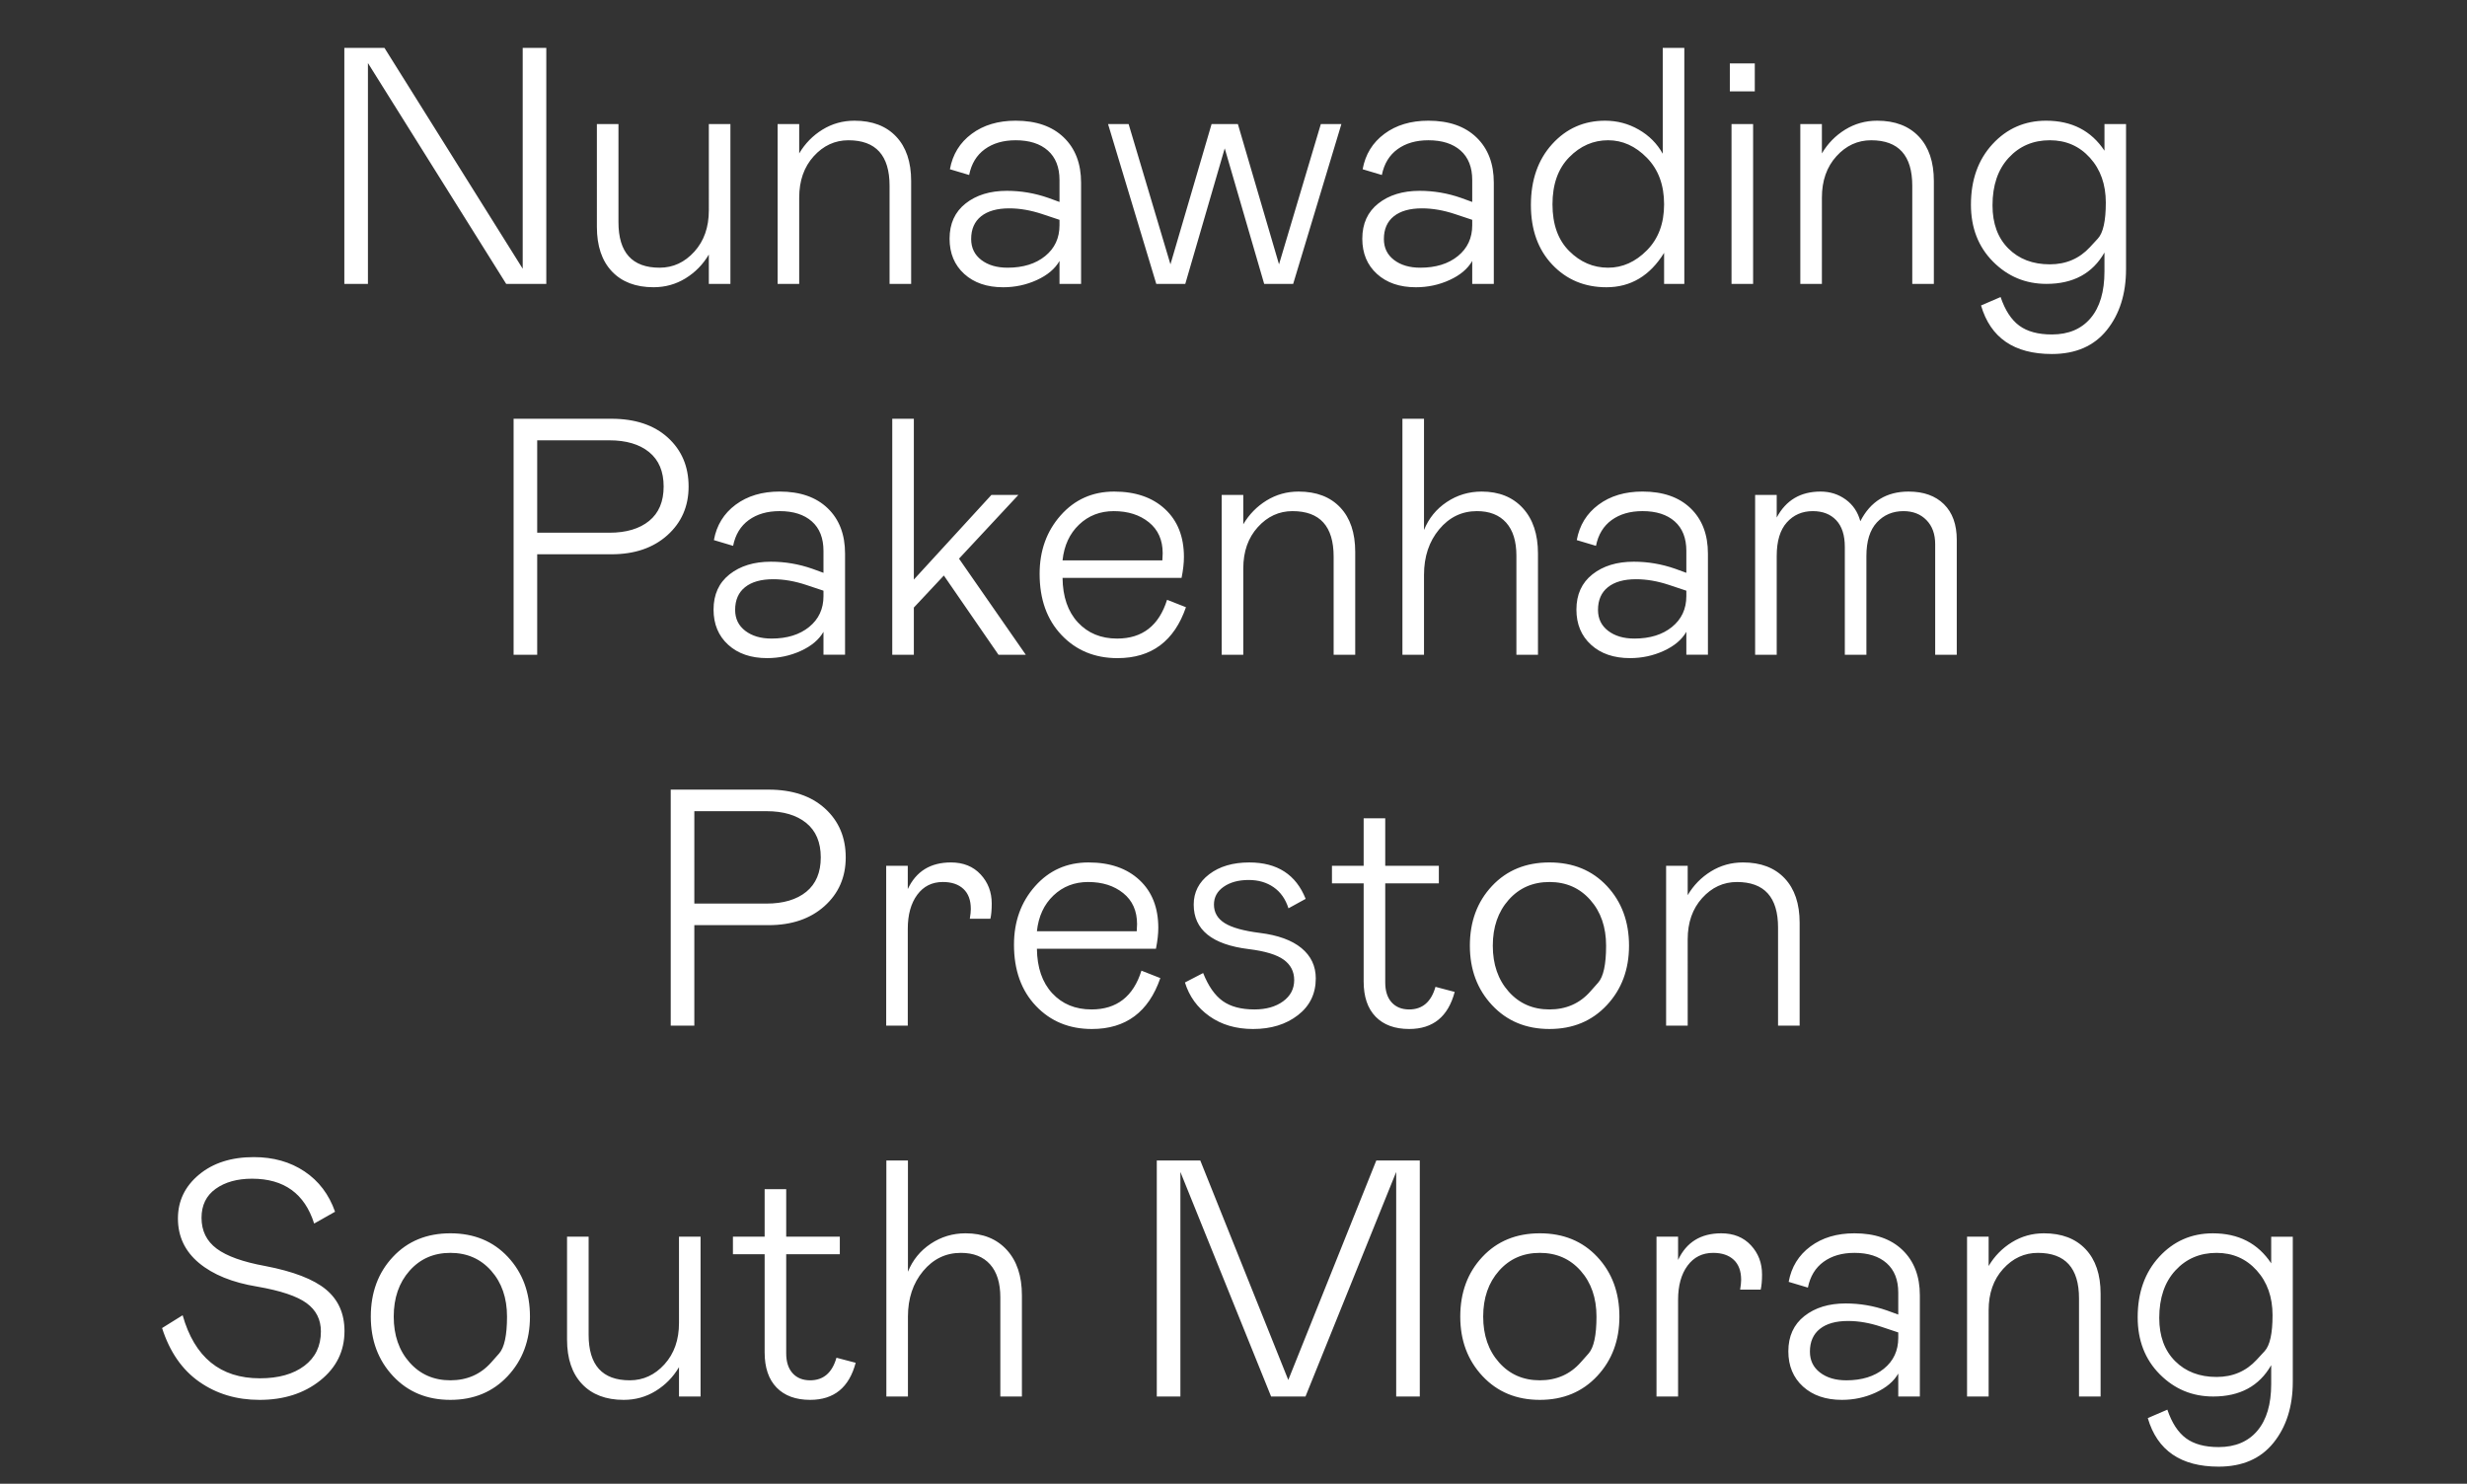
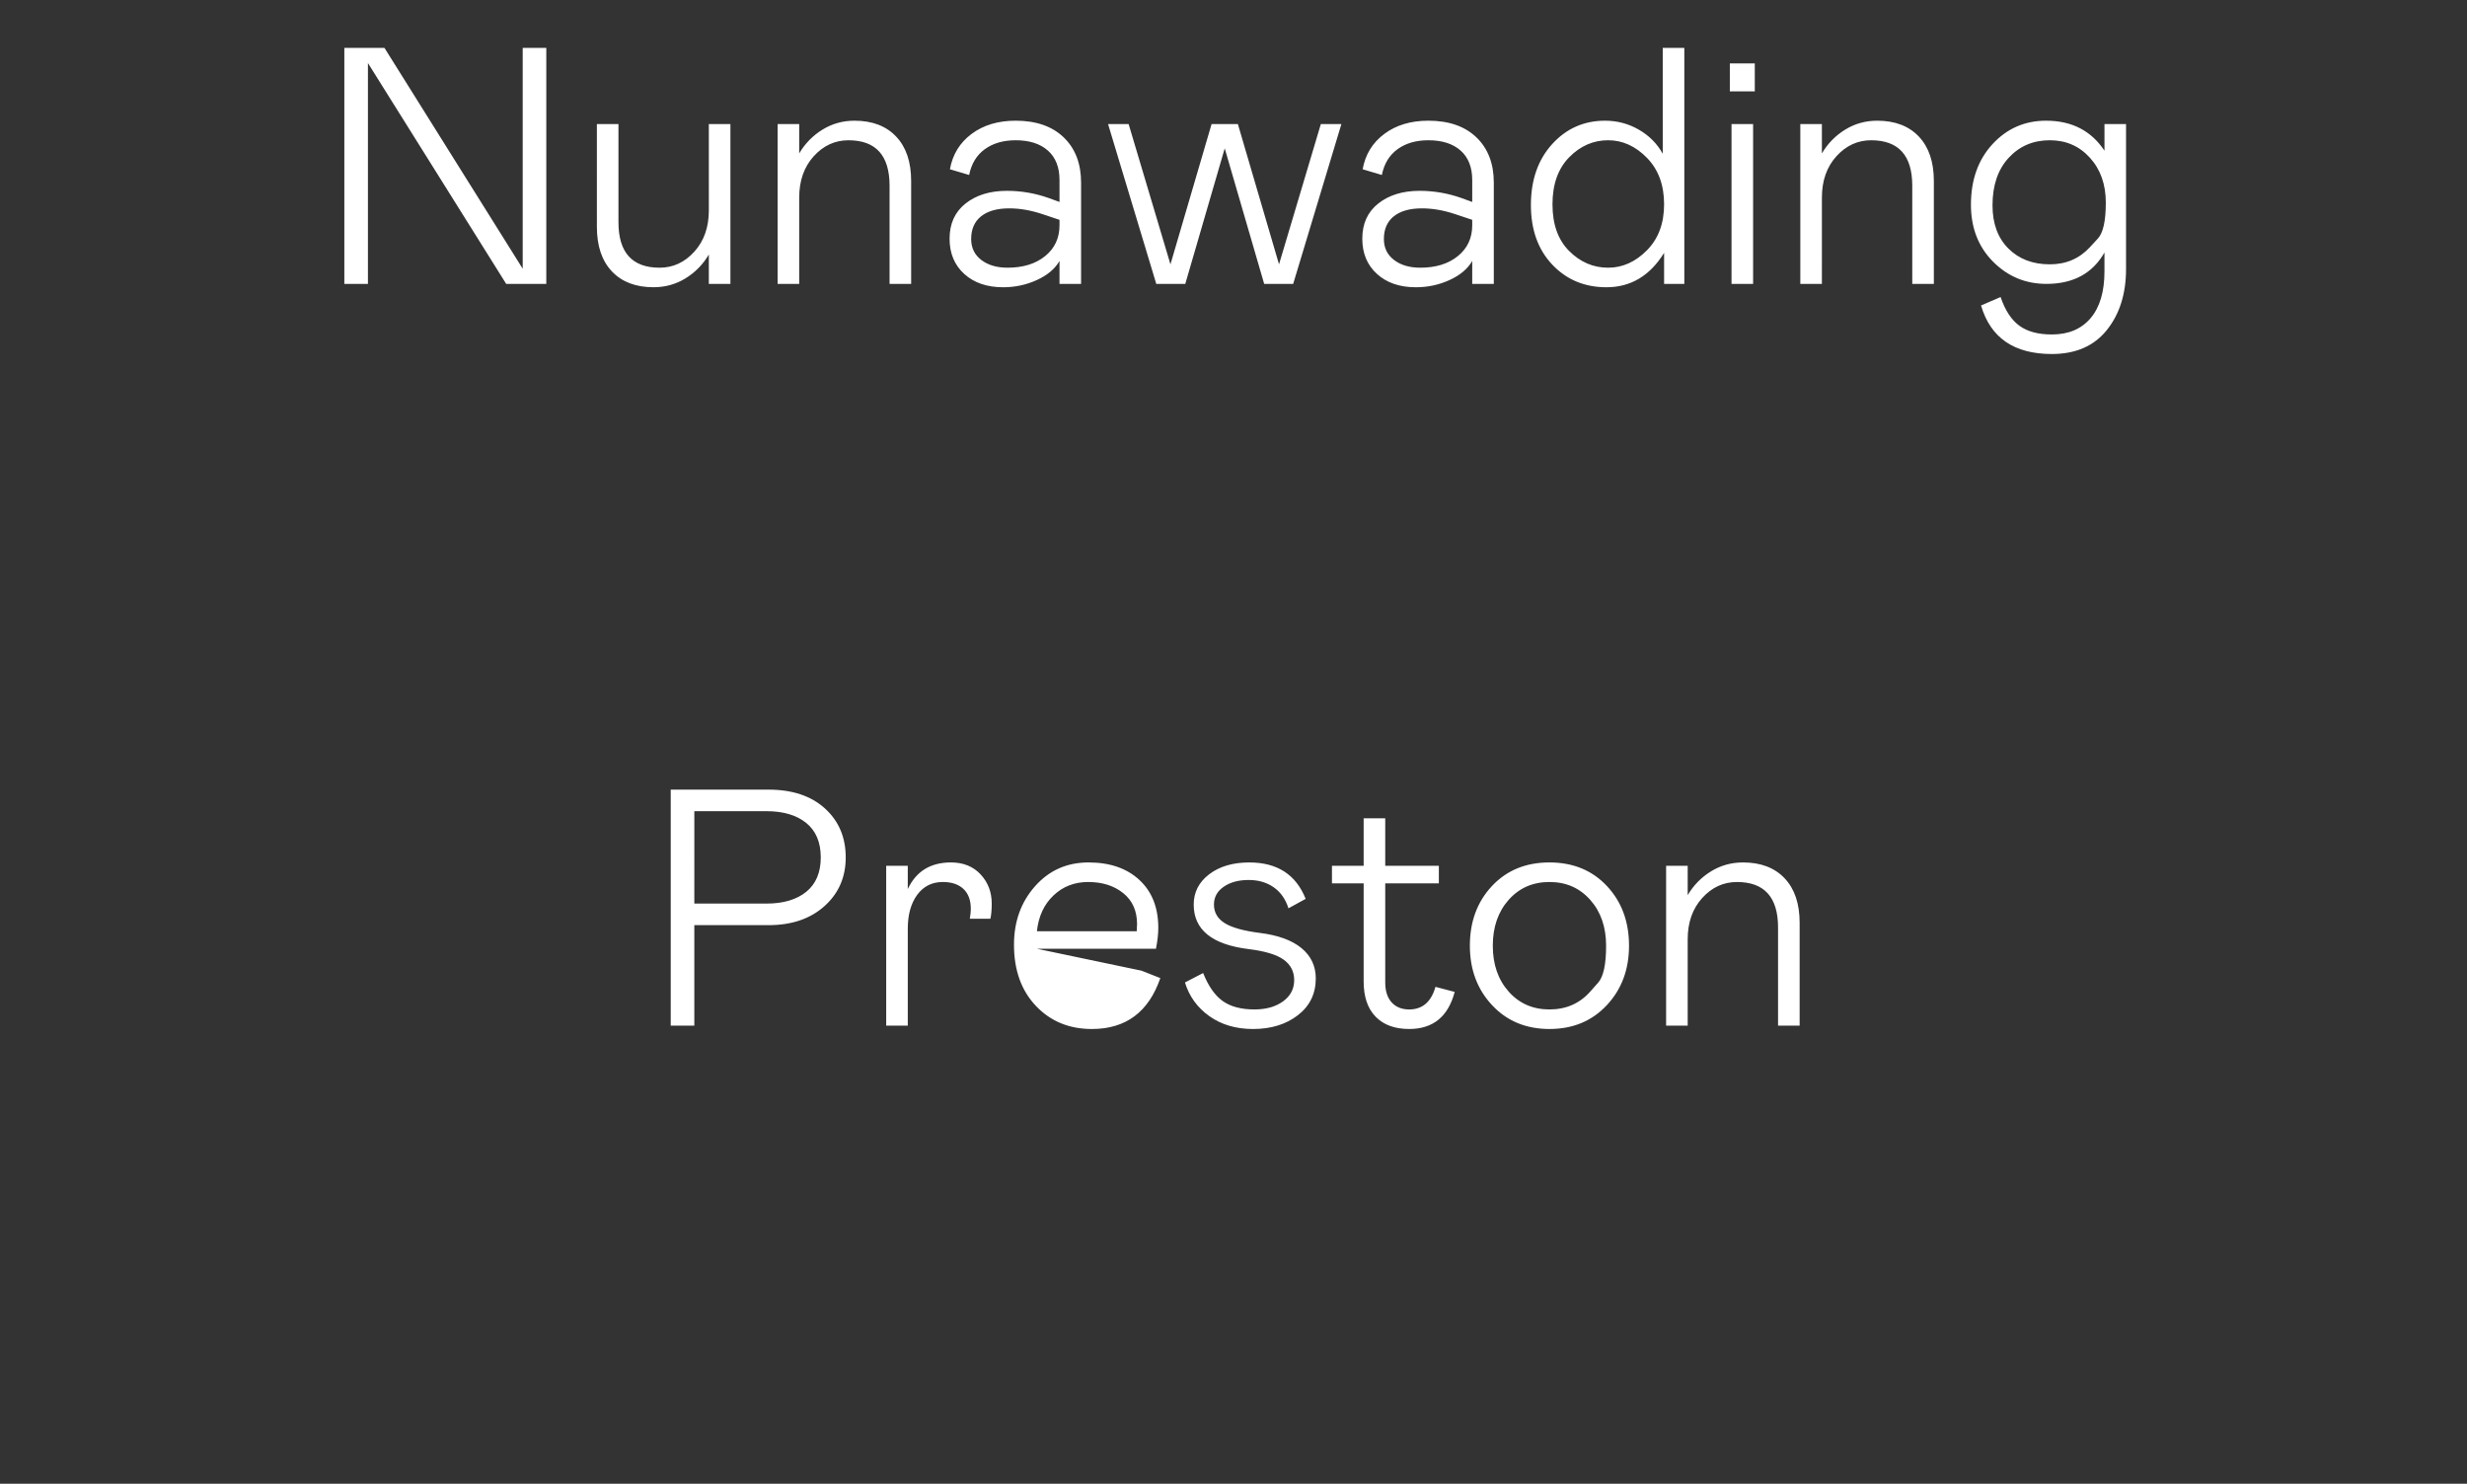
<svg xmlns="http://www.w3.org/2000/svg" width="244.793" height="147.244" viewBox="0 0 244.793 147.244">
  <rect x="0" y="0" width="244.793" height="147.244" fill="#333333" stroke="none" />
  <g fill="#fff">
    <path d="M36.509 6.257v21.915h-2.342V4.752h3.981l13.718 21.914V4.751h2.342v23.42h-3.981zM70.335 12.313h2.142v15.859h-2.142V25.26q-.87 1.472-2.308 2.359-1.44.886-3.179.886-2.643 0-4.132-1.572-1.489-1.573-1.489-4.417V12.313h2.141v9.736q0 4.517 4.082 4.517 2.008 0 3.446-1.59 1.44-1.589 1.44-4.098zM79.302 28.172h-2.141v-15.86h2.141v2.912q.87-1.473 2.309-2.36 1.438-.886 3.178-.886 2.643 0 4.132 1.573 1.49 1.572 1.49 4.416v10.205h-2.142v-9.736q0-4.517-4.082-4.517-2.008 0-3.446 1.589-1.439 1.59-1.439 4.099zM94.224 23.688q0-2.241 1.59-3.496 1.589-1.255 4.098-1.255 2.108 0 4.116.703l1.104.402v-2.175q0-1.907-1.155-2.928-1.154-1.02-3.195-1.02-1.84 0-3.061.886-1.221.887-1.556 2.56l-1.907-.569q.401-2.208 2.158-3.513 1.756-1.305 4.366-1.305 3.045 0 4.768 1.656 1.723 1.656 1.723 4.5v10.038h-2.141v-2.275q-.67 1.17-2.242 1.89t-3.346.72q-2.409 0-3.864-1.322-1.456-1.322-1.456-3.497zm10.908-1.338v-.535l-1.707-.569q-1.706-.569-3.278-.569-1.807 0-2.794.786-.987.787-.987 2.259 0 1.305 1.003 2.074 1.004.77 2.61.77 2.309 0 3.73-1.154 1.423-1.155 1.423-3.062zM111.99 12.313l4.15 13.918 4.081-13.918h2.61l4.082 13.918 4.149-13.918h2.04l-4.784 15.859h-2.877l-3.915-13.45-3.914 13.45h-2.878l-4.784-15.86zM135.177 23.688q0-2.241 1.59-3.496 1.589-1.255 4.098-1.255 2.108 0 4.116.703l1.104.402v-2.175q0-1.907-1.155-2.928-1.154-1.02-3.195-1.02-1.84 0-3.061.886-1.221.887-1.556 2.56l-1.907-.569q.401-2.208 2.158-3.513 1.756-1.305 4.366-1.305 3.045 0 4.768 1.656 1.723 1.656 1.723 4.5v10.038h-2.141v-2.275q-.67 1.17-2.242 1.89t-3.346.72q-2.409 0-3.864-1.322-1.456-1.322-1.456-3.497zm10.908-1.338v-.535l-1.707-.569q-1.706-.569-3.279-.569-1.806 0-2.793.786-.987.787-.987 2.259 0 1.305 1.003 2.074 1.004.77 2.61.77 2.309 0 3.73-1.154 1.423-1.155 1.423-3.062zM151.907 20.343q0-3.714 2.107-6.04 2.108-2.325 5.253-2.325 1.807 0 3.346.887 1.54.886 2.376 2.392V4.751h2.141v23.42h-2.007v-3.077q-2.108 3.412-5.722 3.412-3.245 0-5.37-2.241-2.124-2.242-2.124-5.922zm13.216-.067q0-2.878-1.707-4.618-1.706-1.74-3.848-1.74-2.208 0-3.864 1.69-1.656 1.69-1.656 4.668t1.656 4.634q1.656 1.656 3.864 1.656 2.142 0 3.848-1.723 1.707-1.723 1.707-4.567zM171.814 12.313h2.142v15.859h-2.142zm-.167-3.246V6.29h2.476v2.777zM180.781 28.172h-2.141v-15.86h2.141v2.912q.87-1.473 2.309-2.36 1.438-.886 3.178-.886 2.643 0 4.132 1.573 1.49 1.572 1.49 4.416v10.205h-2.142v-9.736q0-4.517-4.082-4.517-2.008 0-3.446 1.589-1.439 1.59-1.439 4.099zM196.573 30.313l1.94-.836q.67 1.974 1.858 2.844 1.188.87 3.229.87 2.475 0 3.847-1.623 1.372-1.623 1.372-4.634V25.06q-1.773 3.112-5.755 3.112-3.111 0-5.303-2.208-2.191-2.209-2.191-5.655 0-3.68 2.14-6.006 2.142-2.325 5.32-2.325 3.815 0 5.79 2.978v-2.643h2.14V26.7q0 3.68-1.907 6.056-1.907 2.375-5.453 2.375-5.621 0-7.027-4.818zm10.807-5.788l.787-.853q.786-.853.786-3.564 0-2.71-1.573-4.45-1.572-1.74-3.981-1.74-2.476 0-4.082 1.74-1.606 1.74-1.606 4.718 0 2.71 1.572 4.283 1.573 1.572 4.116 1.572 2.409 0 3.981-1.706z" />
  </g>
  <g fill="#fff">
-     <path d="M53.305 55.005v9.971h-2.342v-23.42h9.703q3.546 0 5.604 1.873 2.058 1.874 2.058 4.851 0 2.945-2.108 4.835-2.108 1.89-5.554 1.89zm0-2.14h7.16q2.51 0 3.948-1.172 1.439-1.171 1.439-3.413 0-2.241-1.439-3.412-1.439-1.171-3.948-1.171h-7.16zM70.804 60.493q0-2.242 1.589-3.497 1.59-1.254 4.098-1.254 2.108 0 4.116.702l1.104.402V54.67q0-1.907-1.154-2.928-1.155-1.02-3.196-1.02-1.84 0-3.061.886-1.221.887-1.556 2.56l-1.907-.569q.402-2.208 2.158-3.513 1.757-1.305 4.366-1.305 3.045 0 4.768 1.656 1.723 1.657 1.723 4.5v10.038h-2.141v-2.275q-.67 1.17-2.242 1.89t-3.346.72q-2.409 0-3.864-1.322t-1.455-3.496zm10.907-1.339v-.535l-1.706-.569q-1.707-.569-3.28-.569-1.806 0-2.793.787-.987.786-.987 2.258 0 1.305 1.004 2.074 1.003.77 2.61.77 2.308 0 3.73-1.154 1.422-1.155 1.422-3.062zM95.161 55.44l6.625 9.536h-2.71l-5.42-7.863-2.978 3.179v4.684h-2.142v-23.42h2.142v15.959l7.695-8.398h2.677zM115.805 59.522l1.874.736q-1.74 5.053-6.792 5.053-3.38 0-5.554-2.292-2.175-2.292-2.175-6.073 0-3.446 2.09-5.805 2.092-2.359 5.304-2.359 3.179 0 5.052 1.74 1.874 1.74 1.874 4.751 0 .903-.234 2.075h-11.811q.033 2.81 1.522 4.416 1.49 1.606 3.898 1.606 3.747 0 4.952-3.848zm-10.372-3.914h9.904l.033-.703q0-1.974-1.372-3.078-1.372-1.104-3.48-1.104-2.04 0-3.446 1.338-1.405 1.338-1.64 3.547zM123.367 64.976h-2.142v-15.86h2.142v2.912q.87-1.473 2.308-2.36 1.439-.886 3.179-.886 2.643 0 4.132 1.573 1.489 1.572 1.489 4.416v10.205h-2.142V55.24q0-4.517-4.082-4.517-2.007 0-3.446 1.59-1.438 1.588-1.438 4.098zM141.3 64.976h-2.141v-23.42h2.141v11.04q.703-1.74 2.259-2.777 1.555-1.037 3.463-1.037 2.576 0 4.082 1.64 1.505 1.64 1.505 4.517v10.037h-2.141v-9.837q0-2.141-1.02-3.279-1.021-1.137-2.895-1.137-2.242 0-3.747 1.807-1.506 1.806-1.506 4.516zM156.423 60.493q0-2.242 1.59-3.497 1.589-1.254 4.098-1.254 2.108 0 4.116.702l1.104.402V54.67q0-1.907-1.155-2.928-1.154-1.02-3.195-1.02-1.84 0-3.061.886-1.221.887-1.556 2.56l-1.907-.569q.401-2.208 2.158-3.513 1.756-1.305 4.366-1.305 3.045 0 4.768 1.656 1.723 1.657 1.723 4.5v10.038h-2.141v-2.275q-.67 1.17-2.242 1.89t-3.346.72q-2.409 0-3.864-1.322-1.456-1.322-1.456-3.496zm10.908-1.339v-.535l-1.707-.569q-1.706-.569-3.279-.569-1.806 0-2.793.787-.987.786-.987 2.258 0 1.305 1.003 2.074 1.004.77 2.61.77 2.309 0 3.73-1.154 1.423-1.155 1.423-3.062zM174.156 49.117h2.142v2.241q1.371-2.576 4.35-2.576 1.404 0 2.492.786 1.087.787 1.455 2.159 1.506-2.945 4.785-2.945 2.242 0 3.513 1.255t1.271 3.53v11.409h-2.141V54.002q0-1.506-.87-2.393-.87-.886-2.275-.886-1.606 0-2.643 1.12-1.037 1.121-1.037 3.33v9.803h-2.142V54.269q0-1.74-.853-2.643-.853-.903-2.325-.903-1.573 0-2.577 1.12-1.003 1.121-1.003 3.33v9.803h-2.142z" />
+     </g>
+   <g fill="#fff">
+     <path d="M68.896 91.81v9.97h-2.342V78.36h9.703q3.547 0 5.605 1.873 2.057 1.874 2.057 4.851 0 2.945-2.108 4.835-2.108 1.89-5.554 1.89zm0-2.142h7.16q2.51 0 3.949-1.17 1.438-1.172 1.438-3.414 0-2.241-1.438-3.412-1.44-1.171-3.948-1.171h-7.16zM87.934 85.92h2.142v2.31q1.238-2.644 4.282-2.644 1.84 0 2.945 1.188 1.104 1.188 1.104 2.894 0 .937-.134 1.506h-2.041q.1-.602.1-.97 0-1.305-.736-1.991-.736-.686-2.04-.686-1.607 0-2.544 1.271-.936 1.272-.936 3.38v9.602h-2.142zM113.262 96.326l1.874.737q-1.74 5.052-6.792 5.052-3.38 0-5.554-2.292-2.175-2.292-2.175-6.073 0-3.446 2.091-5.805 2.091-2.359 5.303-2.359 3.179 0 5.052 1.74 1.874 1.74 1.874 4.751 0 .904-.234 2.075h-11.81zm-10.372-3.914h9.904l.033-.703q0-1.974-1.372-3.078-1.371-1.104-3.48-1.104-2.04 0-3.445 1.338-1.406 1.339-1.64 3.547zM117.578 97.497l1.807-.936q.77 1.94 1.94 2.777 1.172.836 3.146.836 1.74 0 2.844-.803 1.104-.803 1.104-2.108 0-1.271-1.037-2.024-1.038-.753-3.48-1.054-5.454-.67-5.454-4.416 0-1.84 1.54-3.012 1.538-1.17 3.98-1.17 4.15 0 5.588 3.613l-1.706.937q-.435-1.372-1.472-2.091-1.037-.72-2.476-.72-1.506 0-2.476.67-.97.668-.97 1.773 0 1.17 1.07 1.84 1.071.669 3.48.97 2.71.335 4.132 1.506 1.422 1.17 1.422 3.011 0 2.275-1.773 3.647-1.773 1.372-4.45 1.372-2.543 0-4.333-1.272-1.79-1.271-2.426-3.346zM135.311 97.397v-9.736h-3.145v-1.74h3.145v-4.718h2.142v4.718h5.32v1.74h-5.32v9.836q0 1.272.635 1.975.636.702 1.74.702 1.974 0 2.61-2.242l1.907.502q-.97 3.68-4.517 3.68-2.141 0-3.329-1.22-1.188-1.222-1.188-3.497zM145.85 93.85q0-3.58 2.192-5.922 2.192-2.342 5.705-2.342t5.704 2.342q2.192 2.342 2.192 5.923 0 3.546-2.208 5.905-2.209 2.359-5.688 2.359-3.48 0-5.688-2.36-2.208-2.358-2.208-5.904zm11.945 4.55l.786-.886q.787-.886.787-3.663 0-2.778-1.573-4.55-1.572-1.774-4.048-1.774t-4.049 1.773q-1.572 1.773-1.572 4.55 0 2.778 1.572 4.55 1.573 1.774 4.049 1.774 2.476 0 4.048-1.773zM167.465 101.78h-2.142V85.92h2.142v2.912q.87-1.472 2.308-2.359 1.439-.887 3.179-.887 2.643 0 4.132 1.573 1.489 1.572 1.489 4.416v10.205h-2.142v-9.736q0-4.517-4.081-4.517-2.008 0-3.447 1.59-1.438 1.588-1.438 4.098z" />
  </g>
  <g fill="#fff">
-     <path d="M68.896 91.81v9.97h-2.342V78.36h9.703q3.547 0 5.605 1.873 2.057 1.874 2.057 4.851 0 2.945-2.108 4.835-2.108 1.89-5.554 1.89zm0-2.142h7.16q2.51 0 3.949-1.17 1.438-1.172 1.438-3.414 0-2.241-1.438-3.412-1.44-1.171-3.948-1.171h-7.16zM87.934 85.92h2.142v2.31q1.238-2.644 4.282-2.644 1.84 0 2.945 1.188 1.104 1.188 1.104 2.894 0 .937-.134 1.506h-2.041q.1-.602.1-.97 0-1.305-.736-1.991-.736-.686-2.04-.686-1.607 0-2.544 1.271-.936 1.272-.936 3.38v9.602h-2.142zM113.262 96.326l1.874.737q-1.74 5.052-6.792 5.052-3.38 0-5.554-2.292-2.175-2.292-2.175-6.073 0-3.446 2.091-5.805 2.091-2.359 5.303-2.359 3.179 0 5.052 1.74 1.874 1.74 1.874 4.751 0 .904-.234 2.075h-11.81q.033 2.81 1.521 4.416 1.49 1.606 3.898 1.606 3.748 0 4.952-3.848zm-10.372-3.914h9.904l.033-.703q0-1.974-1.372-3.078-1.371-1.104-3.48-1.104-2.04 0-3.445 1.338-1.406 1.339-1.64 3.547zM117.578 97.497l1.807-.936q.77 1.94 1.94 2.777 1.172.836 3.146.836 1.74 0 2.844-.803 1.104-.803 1.104-2.108 0-1.271-1.037-2.024-1.038-.753-3.48-1.054-5.454-.67-5.454-4.416 0-1.84 1.54-3.012 1.538-1.17 3.98-1.17 4.15 0 5.588 3.613l-1.706.937q-.435-1.372-1.472-2.091-1.037-.72-2.476-.72-1.506 0-2.476.67-.97.668-.97 1.773 0 1.17 1.07 1.84 1.071.669 3.48.97 2.71.335 4.132 1.506 1.422 1.17 1.422 3.011 0 2.275-1.773 3.647-1.773 1.372-4.45 1.372-2.543 0-4.333-1.272-1.79-1.271-2.426-3.346zM135.311 97.397v-9.736h-3.145v-1.74h3.145v-4.718h2.142v4.718h5.32v1.74h-5.32v9.836q0 1.272.635 1.975.636.702 1.74.702 1.974 0 2.61-2.242l1.907.502q-.97 3.68-4.517 3.68-2.141 0-3.329-1.22-1.188-1.222-1.188-3.497zM145.85 93.85q0-3.58 2.192-5.922 2.192-2.342 5.705-2.342t5.704 2.342q2.192 2.342 2.192 5.923 0 3.546-2.208 5.905-2.209 2.359-5.688 2.359-3.48 0-5.688-2.36-2.208-2.358-2.208-5.904zm11.945 4.55l.786-.886q.787-.886.787-3.663 0-2.778-1.573-4.55-1.572-1.774-4.048-1.774t-4.049 1.773q-1.572 1.773-1.572 4.55 0 2.778 1.572 4.55 1.573 1.774 4.049 1.774 2.476 0 4.048-1.773zM167.465 101.78h-2.142V85.92h2.142v2.912q.87-1.472 2.308-2.359 1.439-.887 3.179-.887 2.643 0 4.132 1.573 1.489 1.572 1.489 4.416v10.205h-2.142v-9.736q0-4.517-4.081-4.517-2.008 0-3.447 1.59-1.438 1.588-1.438 4.098z" />
-   </g>
-   <g fill="#fff">
-     <path d="M25.016 116.97q-2.208 0-3.614 1.004-1.405 1.004-1.405 2.877 0 1.941 1.506 3.062 1.505 1.12 4.818 1.723 4.182.803 6.022 2.325 1.84 1.523 1.84 4.132 0 2.978-2.409 4.902t-6.022 1.924q-3.413 0-5.972-1.79-2.56-1.79-3.697-5.337l2.04-1.271q1.774 6.257 7.662 6.257 2.777 0 4.417-1.238 1.64-1.238 1.64-3.413 0-1.773-1.423-2.81-1.422-1.038-4.901-1.64-3.68-.602-5.772-2.342-2.09-1.74-2.09-4.417 0-2.61 2.09-4.35 2.091-1.74 5.437-1.74 2.911 0 5.036 1.423 2.124 1.422 3.028 3.998l-2.075 1.171q-1.405-4.45-6.156-4.45zM36.793 130.655q0-3.58 2.192-5.922 2.191-2.343 5.704-2.343 3.514 0 5.705 2.343 2.192 2.342 2.192 5.922 0 3.546-2.209 5.905-2.208 2.359-5.688 2.359-3.48 0-5.688-2.359-2.208-2.359-2.208-5.905zm11.945 4.55l.786-.887q.786-.886.786-3.663 0-2.777-1.572-4.55-1.573-1.774-4.049-1.774-2.476 0-4.048 1.773-1.573 1.774-1.573 4.55 0 2.778 1.573 4.551 1.572 1.773 4.048 1.773t4.049-1.773zM67.374 122.725h2.141v15.86h-2.14v-2.912q-.87 1.473-2.31 2.36-1.438.886-3.178.886-2.643 0-4.132-1.573-1.489-1.572-1.489-4.416v-10.205h2.141v9.736q0 4.517 4.082 4.517 2.008 0 3.446-1.589 1.44-1.59 1.44-4.099zM75.873 134.201v-9.736h-3.146v-1.74h3.146v-4.718h2.14v4.718h5.32v1.74h-5.32v9.837q0 1.271.637 1.974.635.702 1.74.702 1.973 0 2.61-2.241l1.906.501q-.97 3.68-4.517 3.68-2.14 0-3.329-1.22-1.187-1.222-1.187-3.497zM90.092 138.584h-2.141v-23.42h2.141v11.04q.703-1.74 2.259-2.776 1.556-1.038 3.463-1.038 2.576 0 4.082 1.64 1.505 1.64 1.505 4.517v10.037H99.26v-9.836q0-2.142-1.02-3.28-1.021-1.137-2.895-1.137-2.241 0-3.747 1.807-1.506 1.807-1.506 4.517zM140.882 138.584h-2.342v-22.283l-9 22.283h-3.413l-9-22.283v22.283h-2.342v-23.42h4.316l8.732 21.78 8.733-21.78h4.316zM144.897 130.655q0-3.58 2.192-5.922 2.191-2.343 5.704-2.343t5.705 2.343q2.191 2.342 2.191 5.922 0 3.546-2.208 5.905-2.208 2.359-5.688 2.359-3.48 0-5.688-2.359-2.208-2.359-2.208-5.905zm11.945 4.55l.786-.887q.786-.886.786-3.663 0-2.777-1.572-4.55-1.573-1.774-4.049-1.774-2.476 0-4.048 1.773-1.573 1.774-1.573 4.55 0 2.778 1.573 4.551 1.572 1.773 4.048 1.773t4.049-1.773zM164.37 122.725h2.141v2.309q1.238-2.644 4.283-2.644 1.84 0 2.944 1.188 1.104 1.188 1.104 2.894 0 .937-.134 1.506h-2.04q.1-.602.1-.97 0-1.305-.736-1.991-.736-.686-2.041-.686-1.606 0-2.543 1.271-.937 1.272-.937 3.38v9.602h-2.141zM177.452 134.1q0-2.24 1.59-3.496 1.588-1.254 4.098-1.254 2.108 0 4.115.702l1.104.402v-2.175q0-1.907-1.154-2.927-1.154-1.021-3.195-1.021-1.84 0-3.062.887-1.22.886-1.556 2.56l-1.907-.57q.402-2.208 2.158-3.513 1.757-1.305 4.367-1.305 3.044 0 4.768 1.657 1.723 1.656 1.723 4.5v10.037h-2.142v-2.275q-.669 1.171-2.241 1.89-1.573.72-3.346.72-2.41 0-3.865-1.322-1.455-1.321-1.455-3.496zm10.907-1.337v-.536l-1.706-.569q-1.706-.568-3.279-.568-1.807 0-2.794.786-.987.786-.987 2.258 0 1.305 1.004 2.075 1.004.77 2.61.77 2.308 0 3.73-1.155 1.422-1.154 1.422-3.061zM197.326 138.584h-2.141v-15.859h2.141v2.91q.87-1.471 2.309-2.358 1.438-.887 3.178-.887 2.644 0 4.132 1.573 1.49 1.573 1.49 4.416v10.205h-2.142v-9.736q0-4.517-4.082-4.517-2.007 0-3.446 1.59-1.439 1.589-1.439 4.098zM213.118 140.726l1.941-.837q.67 1.974 1.857 2.844 1.188.87 3.229.87 2.476 0 3.847-1.623 1.372-1.622 1.372-4.634v-1.873q-1.773 3.111-5.755 3.111-3.111 0-5.303-2.208-2.191-2.208-2.191-5.654 0-3.68 2.141-6.006t5.32-2.326q3.814 0 5.788 2.978v-2.643h2.142v14.387q0 3.68-1.908 6.056-1.907 2.376-5.453 2.376-5.621 0-7.027-4.818zm10.807-5.789l.787-.853q.786-.853.786-3.563t-1.573-4.45q-1.572-1.74-3.981-1.74-2.476 0-4.082 1.74-1.606 1.74-1.606 4.717 0 2.71 1.573 4.283 1.572 1.573 4.115 1.573 2.409 0 3.981-1.707z" />
-   </g>
+     </g>
</svg>